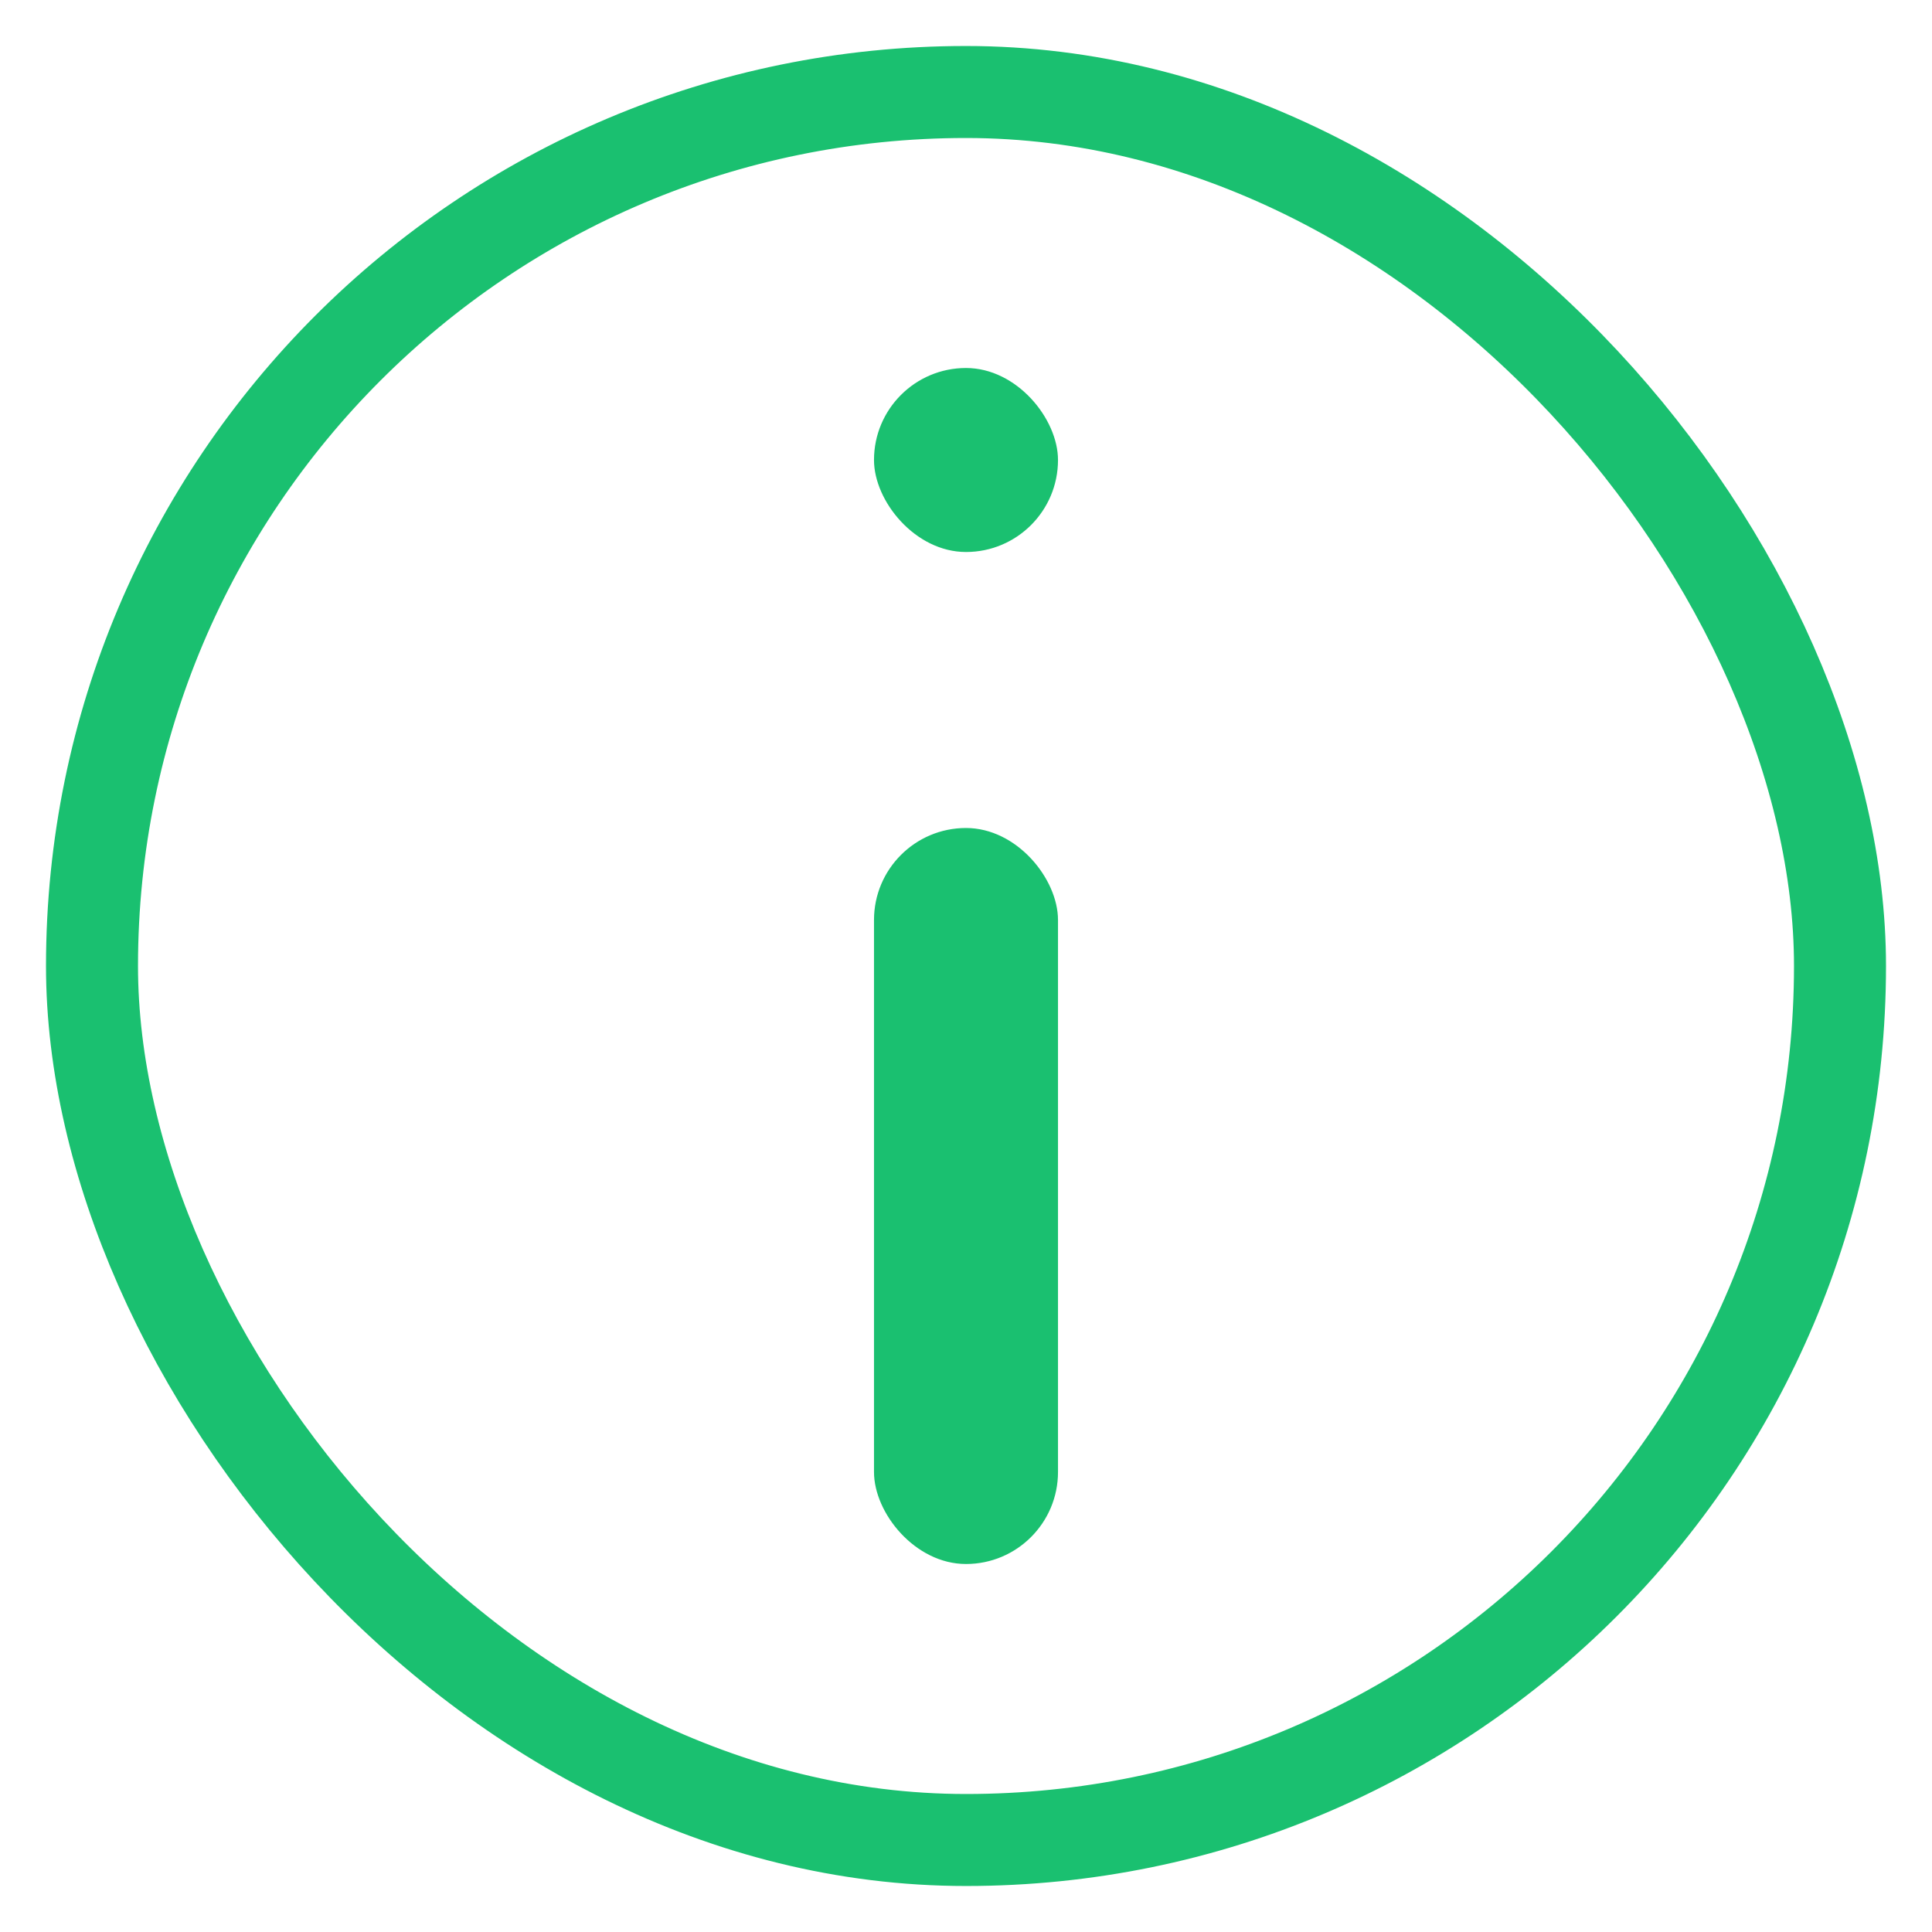
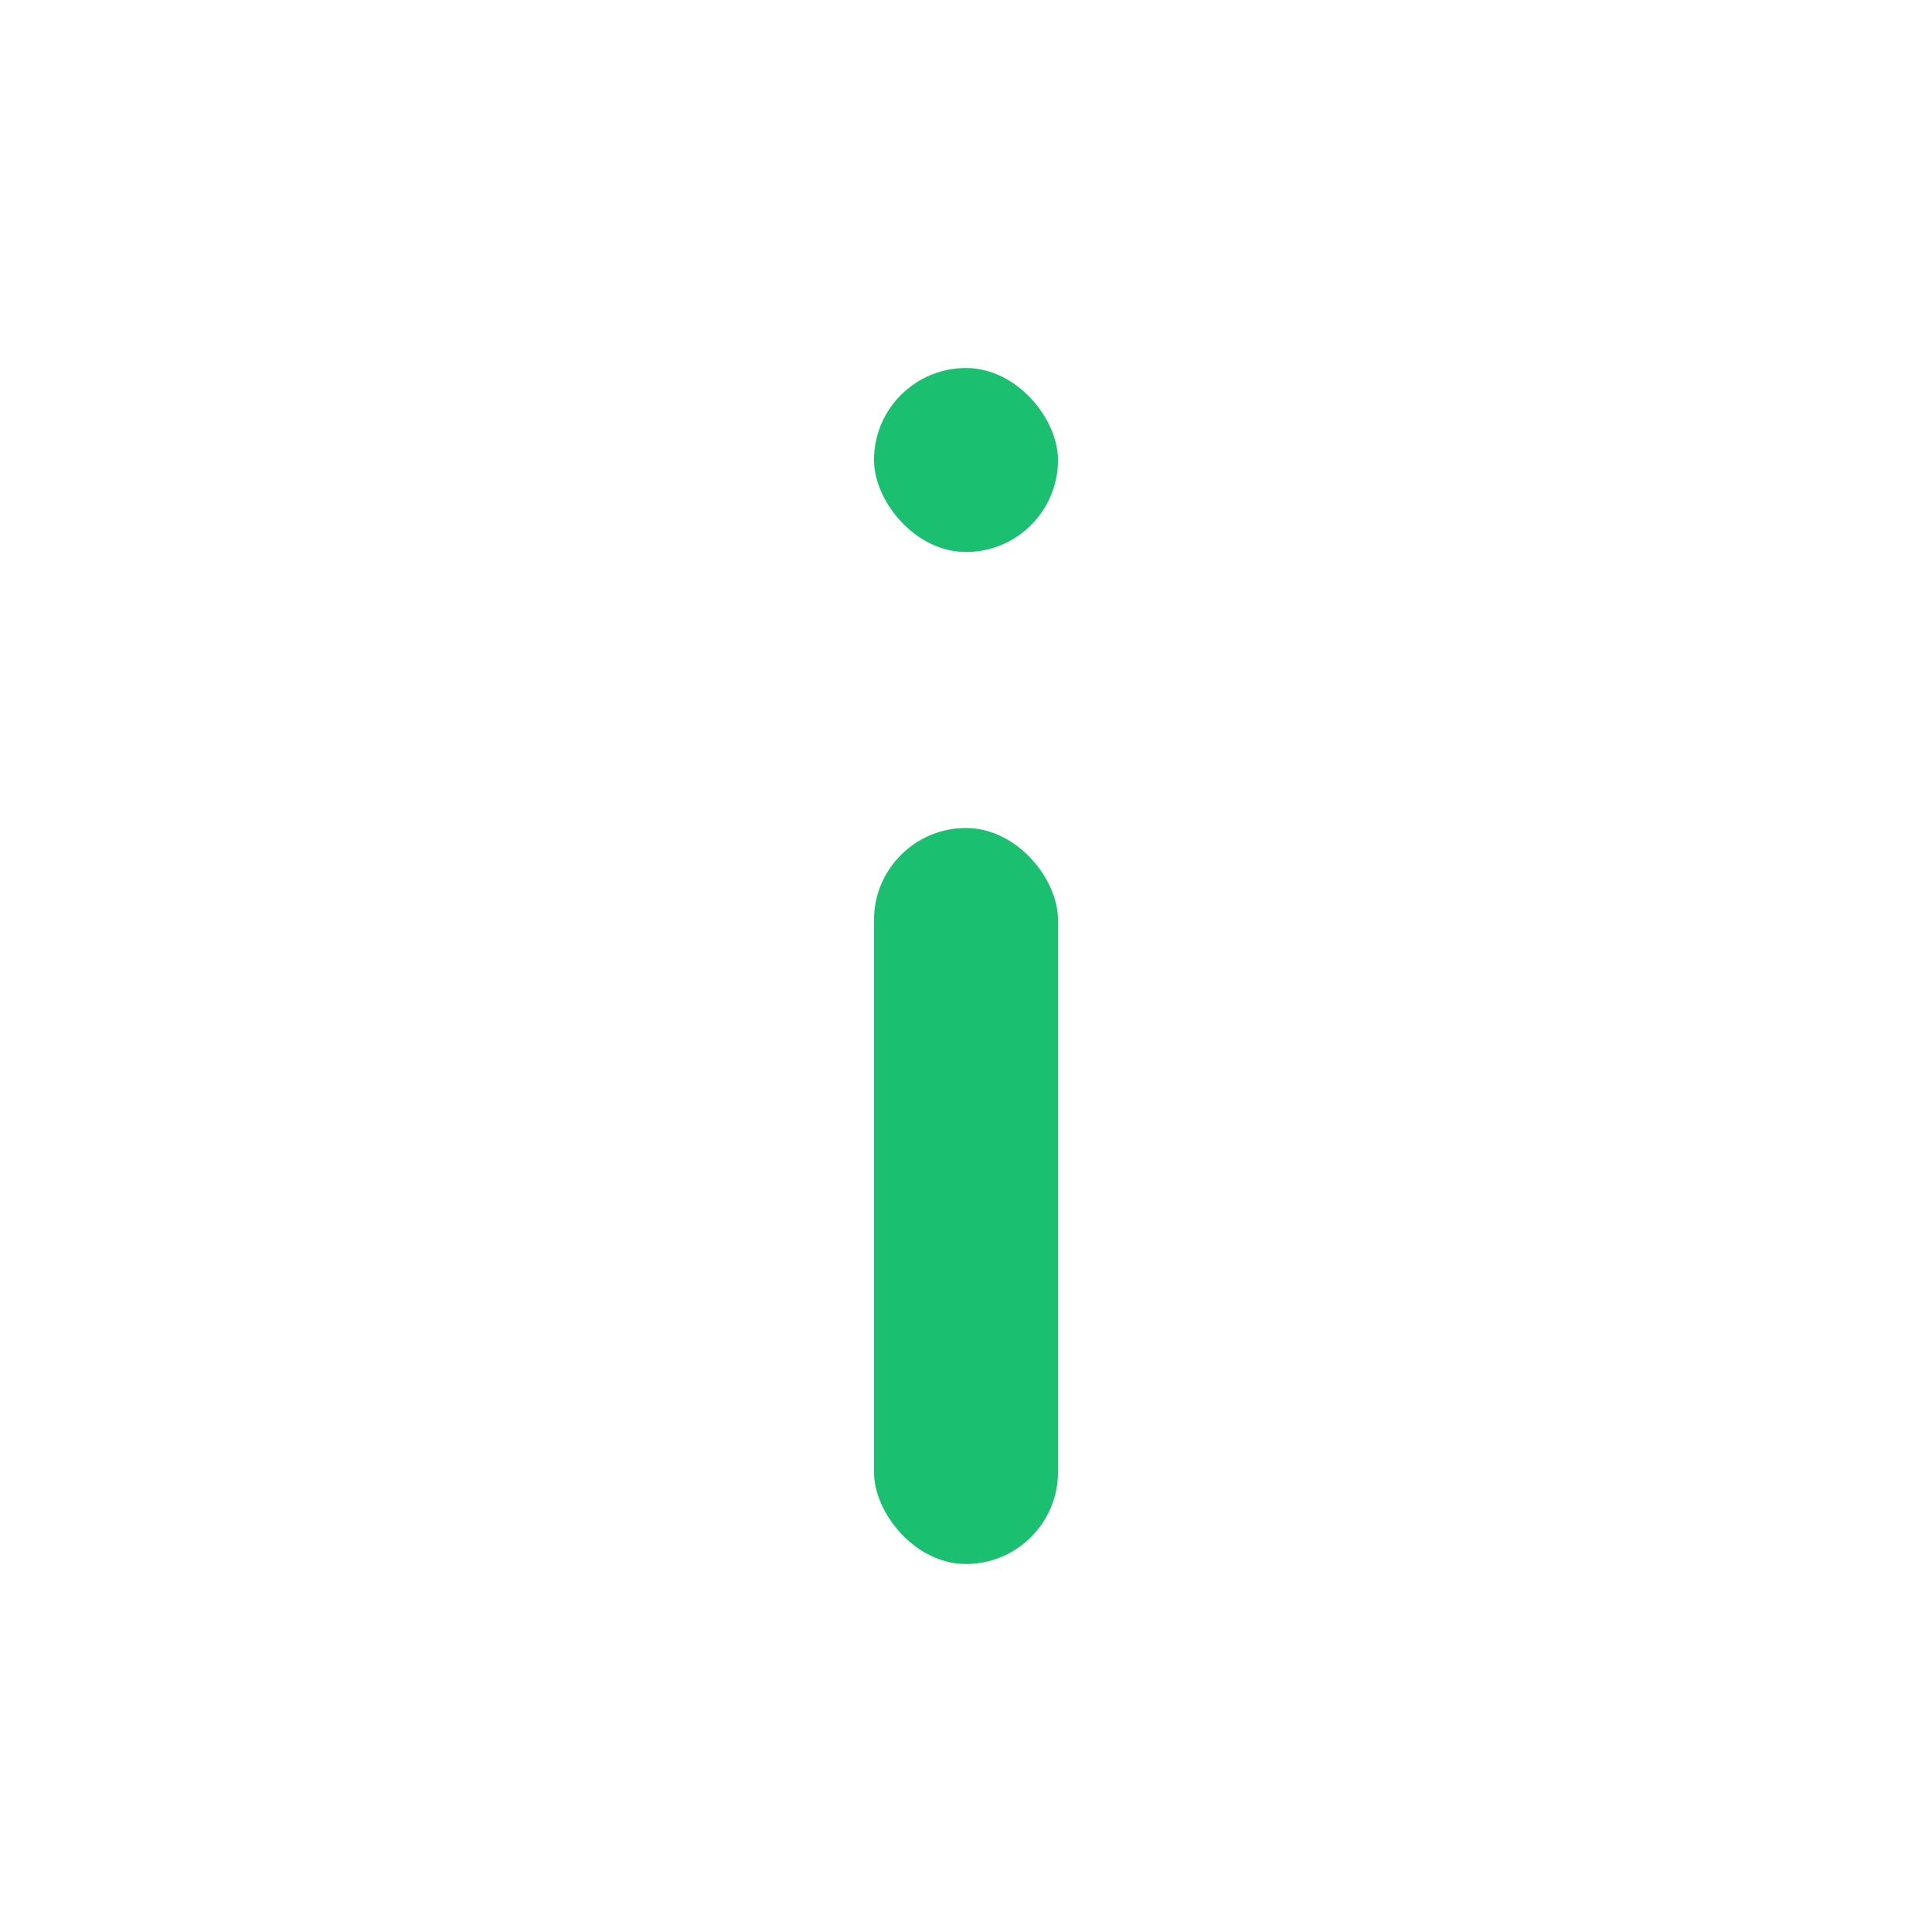
<svg xmlns="http://www.w3.org/2000/svg" width="21" height="21" viewBox="0 0 21 21" fill="none">
  <rect x="9.5" y="4" width="2" height="2" rx="1" fill="#1AC070" />
  <rect x="9.5" y="9" width="2" height="8" rx="1" fill="#1AC070" />
-   <rect x="1" y="1" width="19" height="19" rx="9.5" stroke="#1AC070" />
</svg>